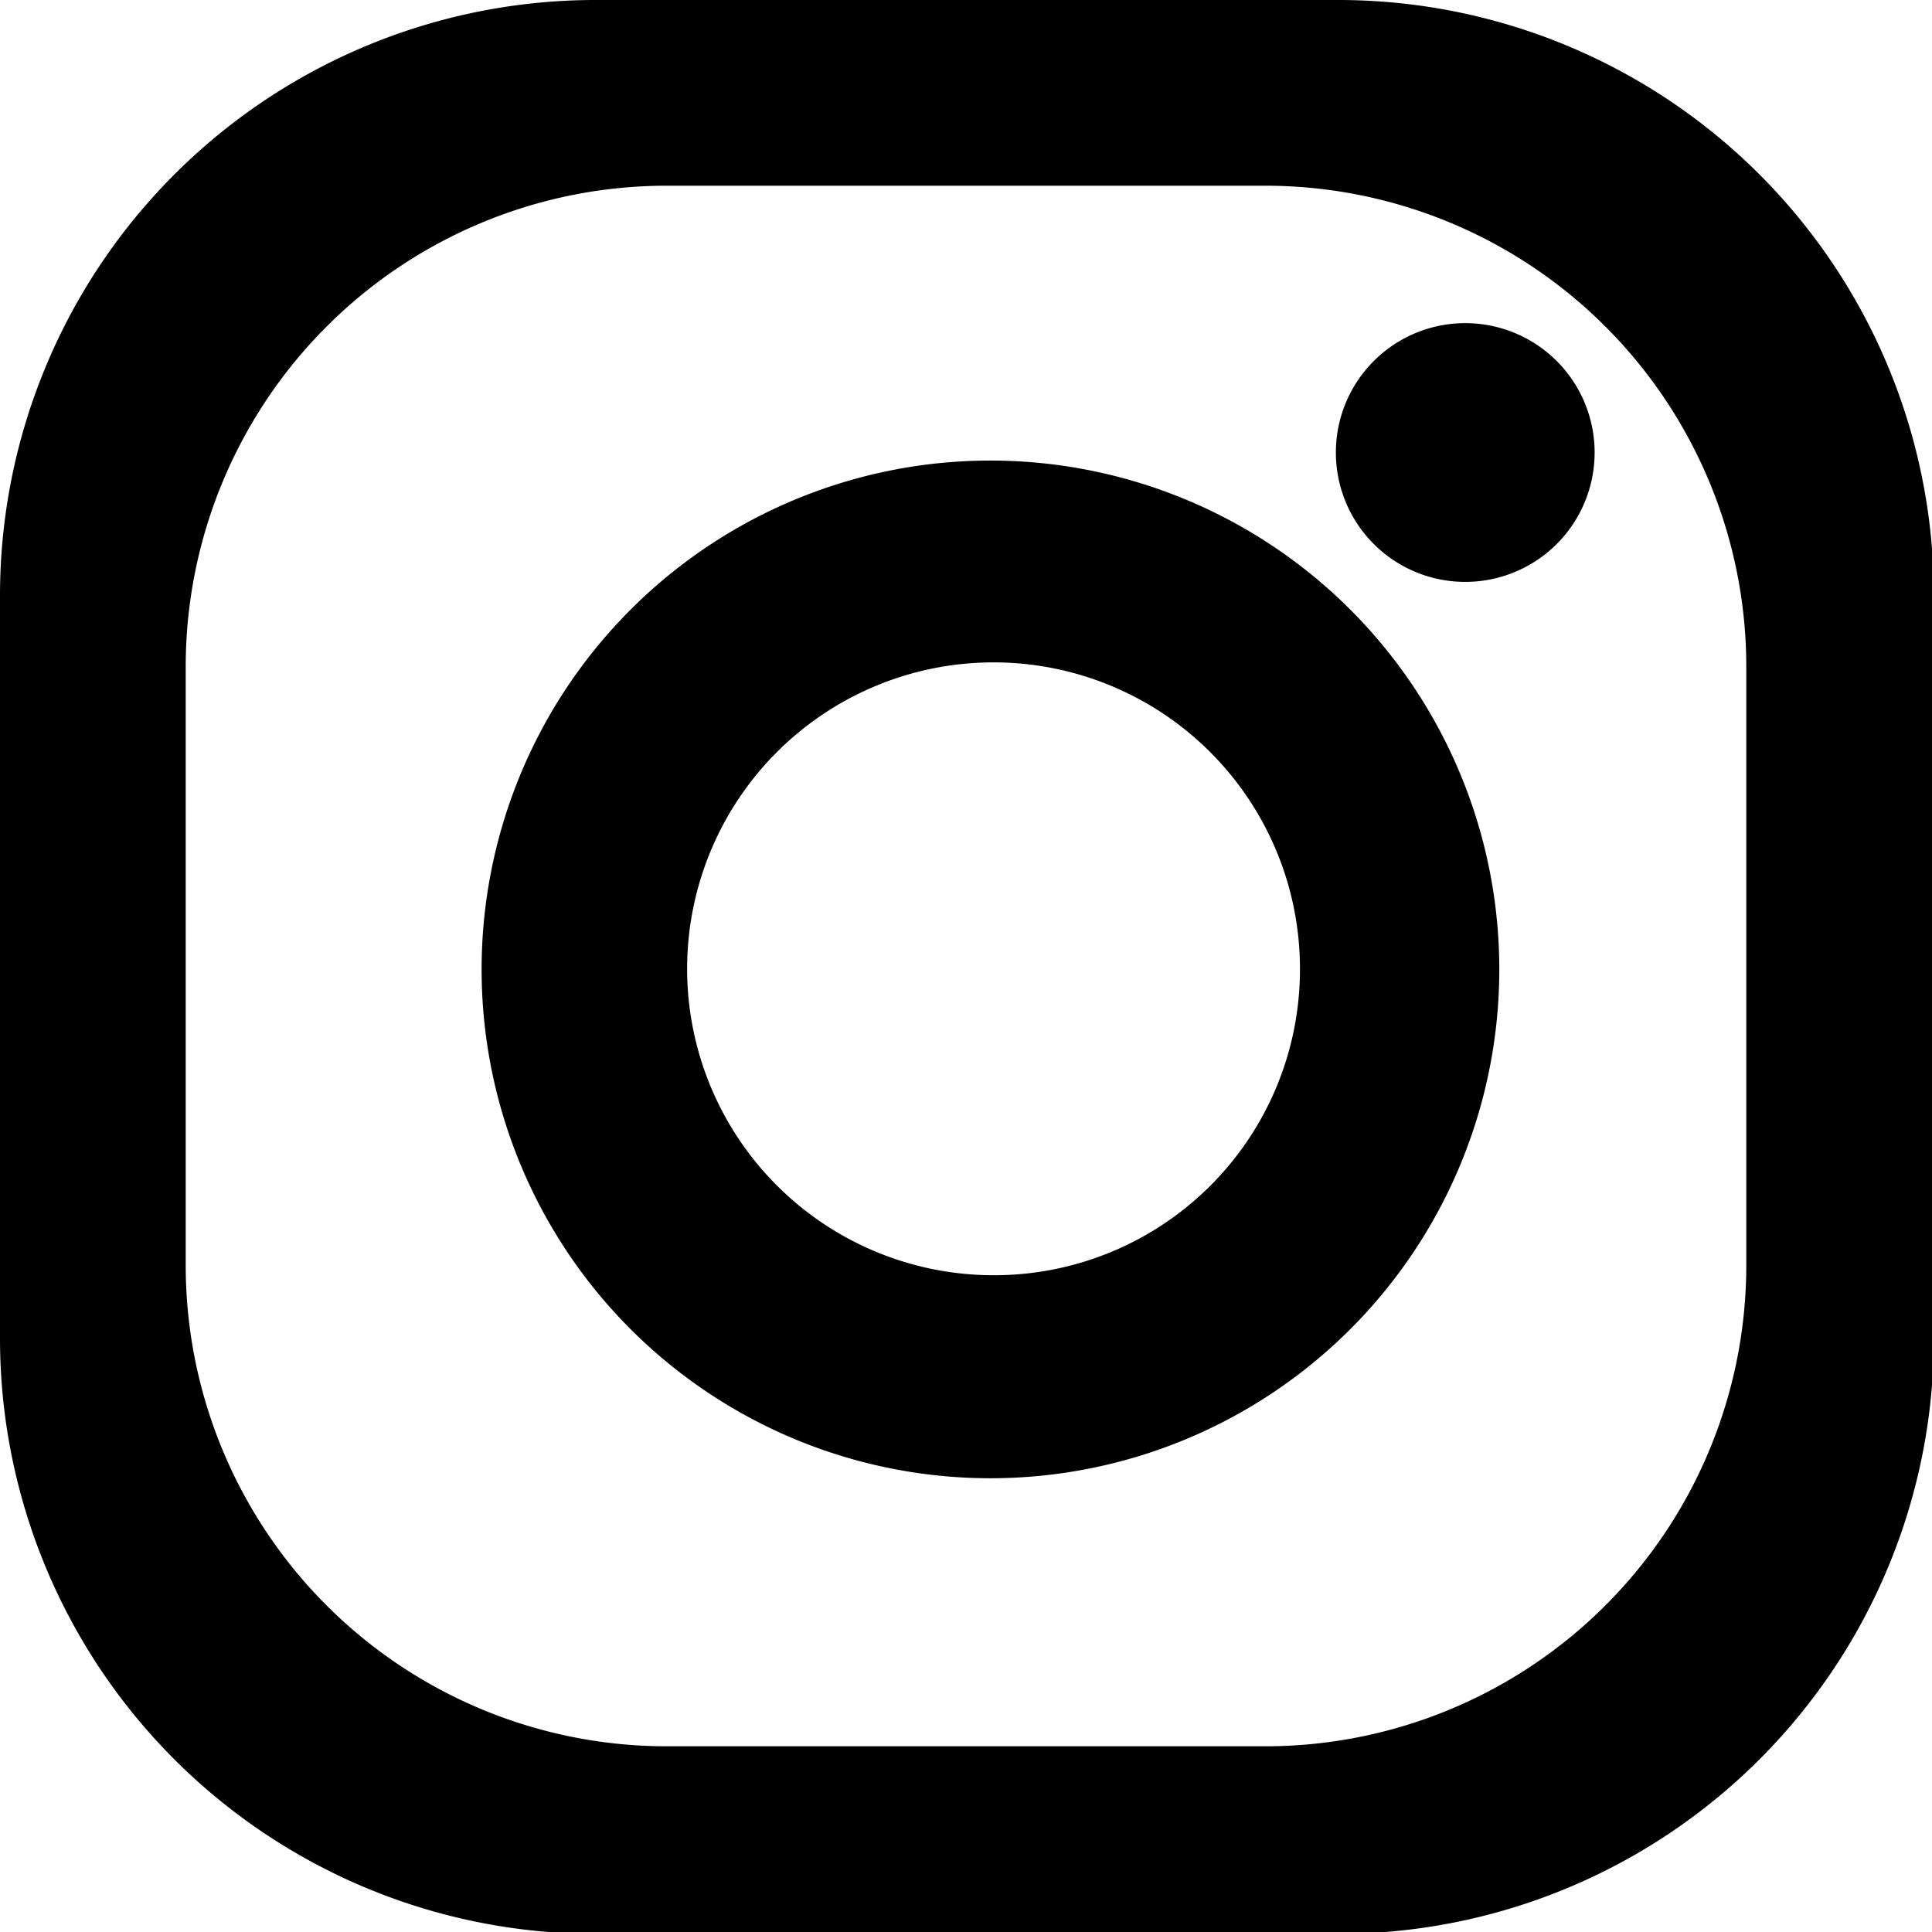
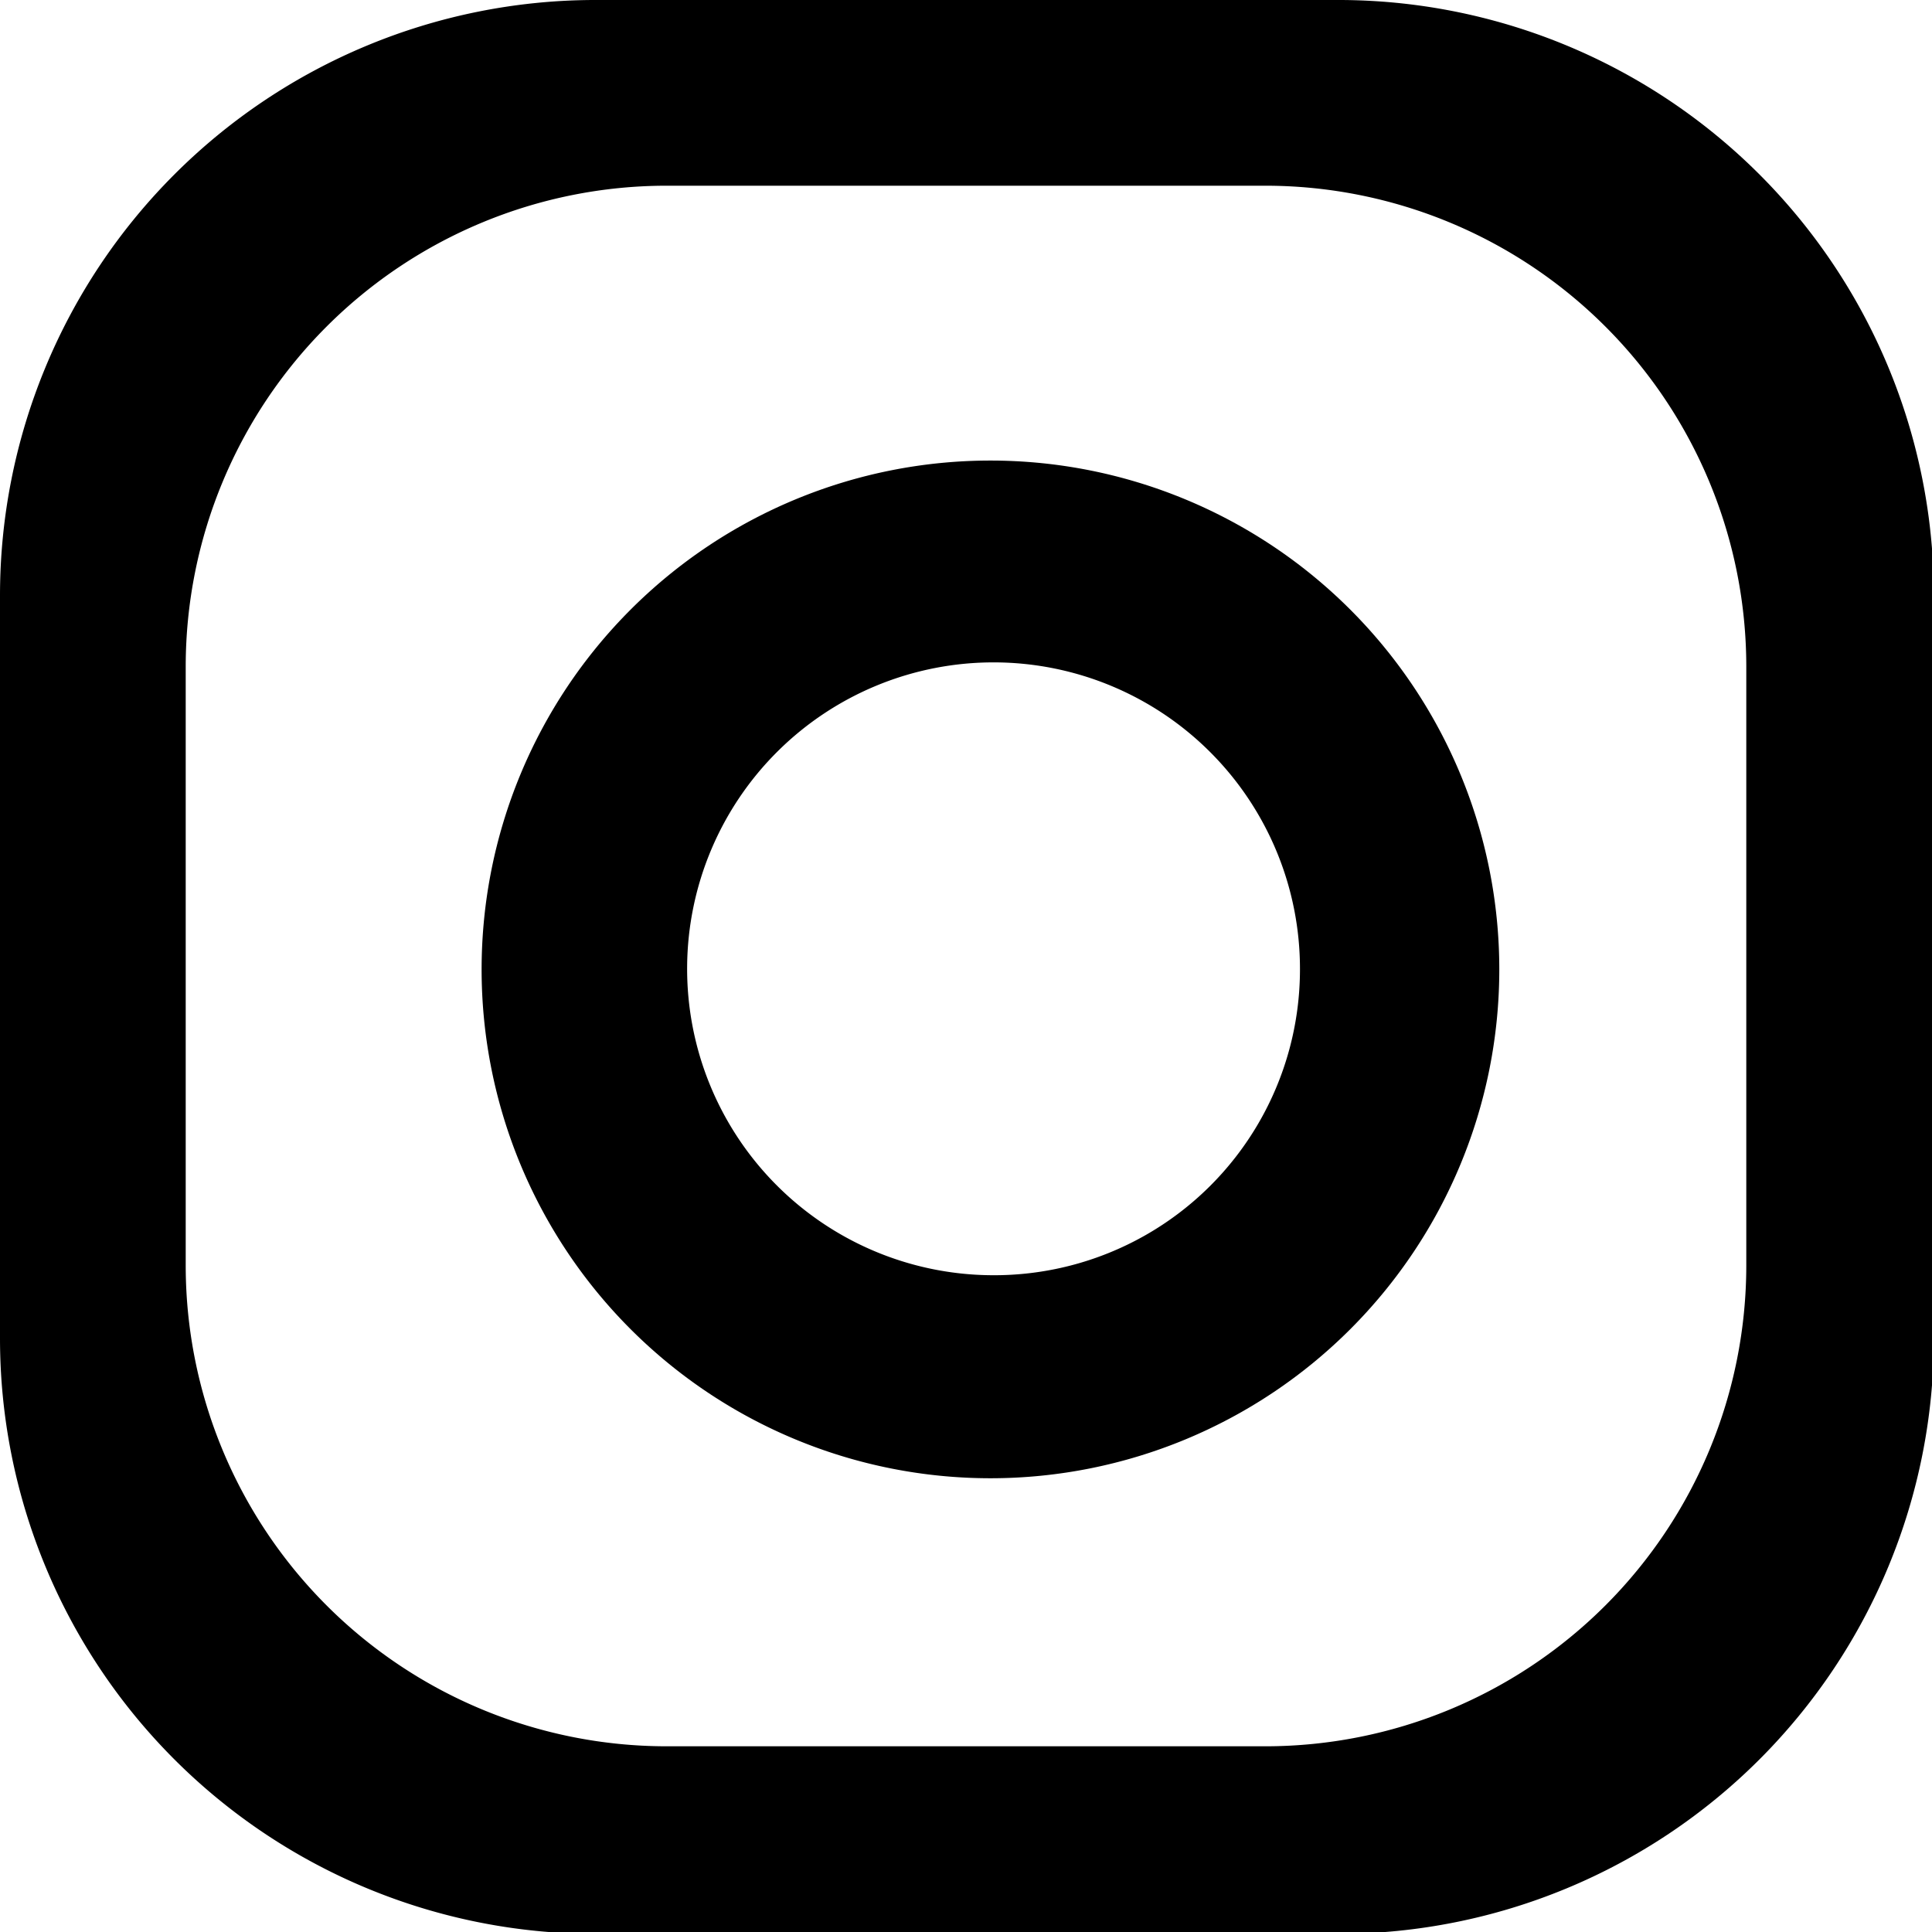
<svg xmlns="http://www.w3.org/2000/svg" height="31.21" viewBox="0 0 31.21 31.21" width="31.21">
  <path d="m21.59 0h-12a9.62 9.62 0 0 0 -9.59 9.62v12a9.62 9.62 0 0 0 9.62 9.62h12a9.62 9.62 0 0 0 9.62-9.62v-12a9.62 9.62 0 0 0 -9.65-9.62zm6.62 20.44a7.77 7.77 0 0 1 -7.77 7.77h-9.68a7.77 7.77 0 0 1 -7.76-7.77v-9.68a7.77 7.77 0 0 1 7.76-7.76h9.68a7.77 7.77 0 0 1 7.77 7.77z" />
  <path d="m16 7.44a8.22 8.22 0 1 0 8.22 8.22 8.22 8.22 0 0 0 -8.22-8.22zm0 13.16a4.95 4.95 0 1 1 5-4.94 4.94 4.94 0 0 1 -5 4.94z" />
-   <path d="m25.76 7.31a2.09 2.09 0 1 1 -2.09-2.09 2.09 2.09 0 0 1 2.09 2.09z" />
</svg>